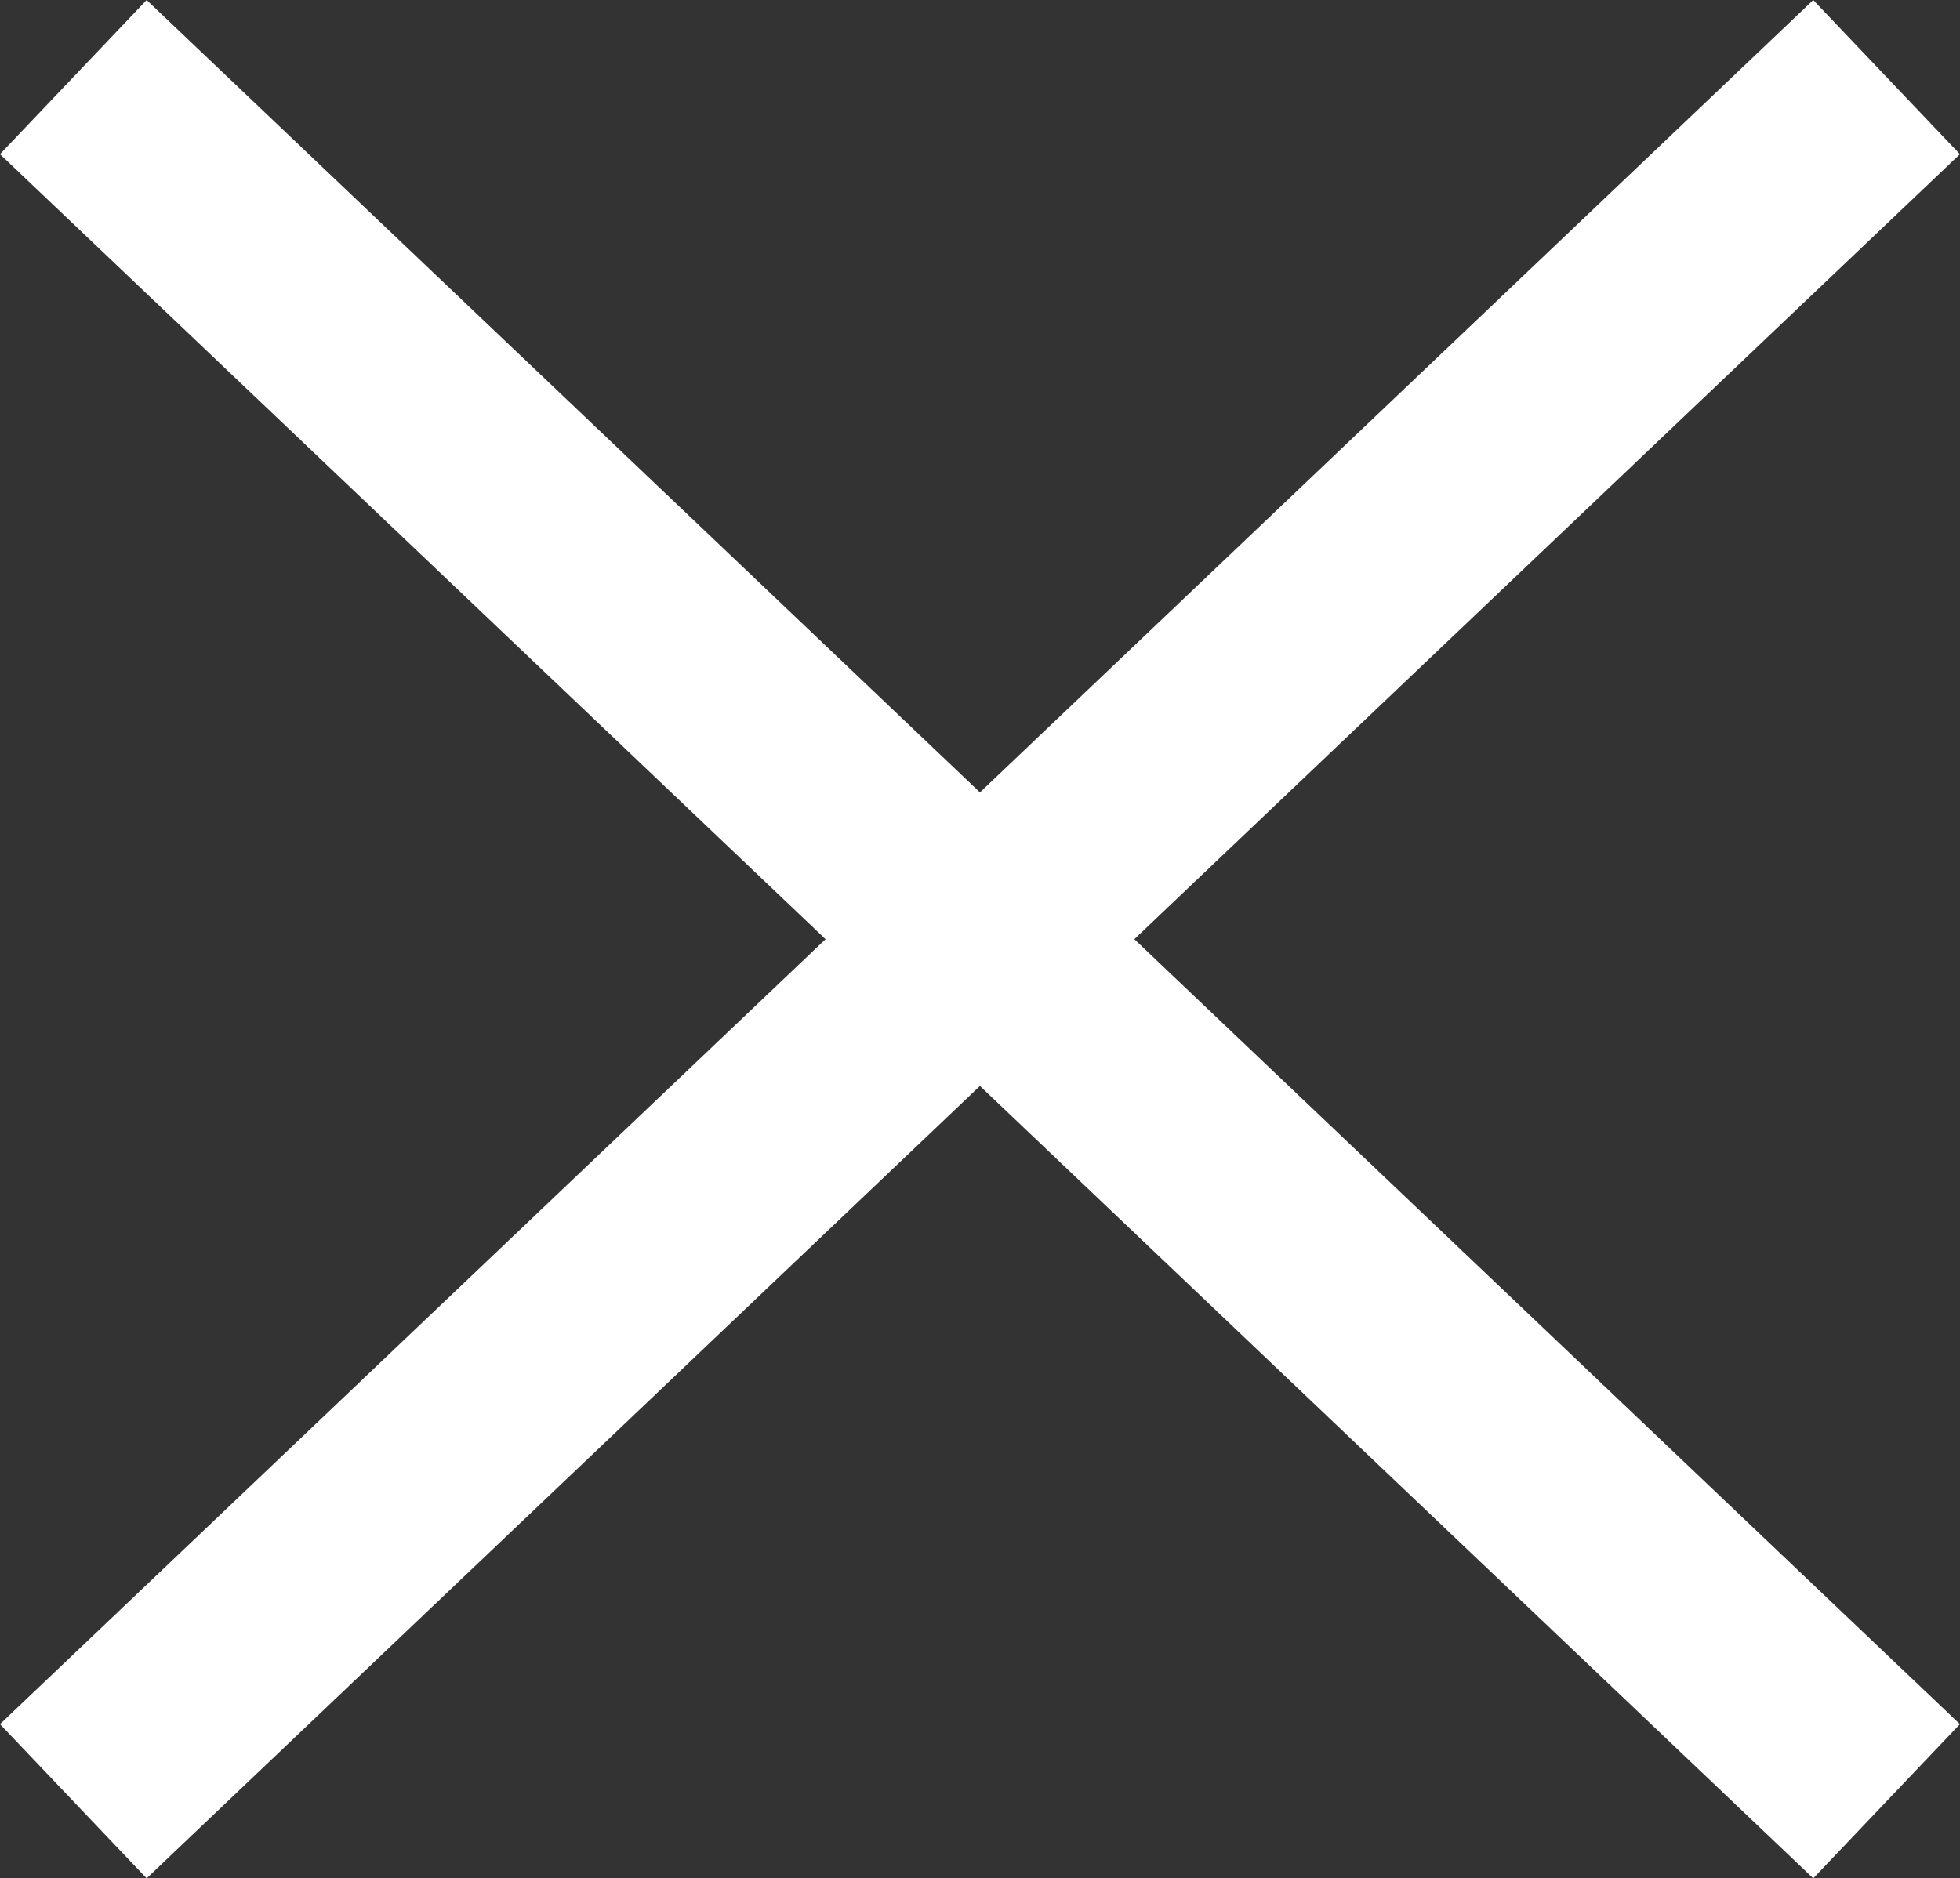
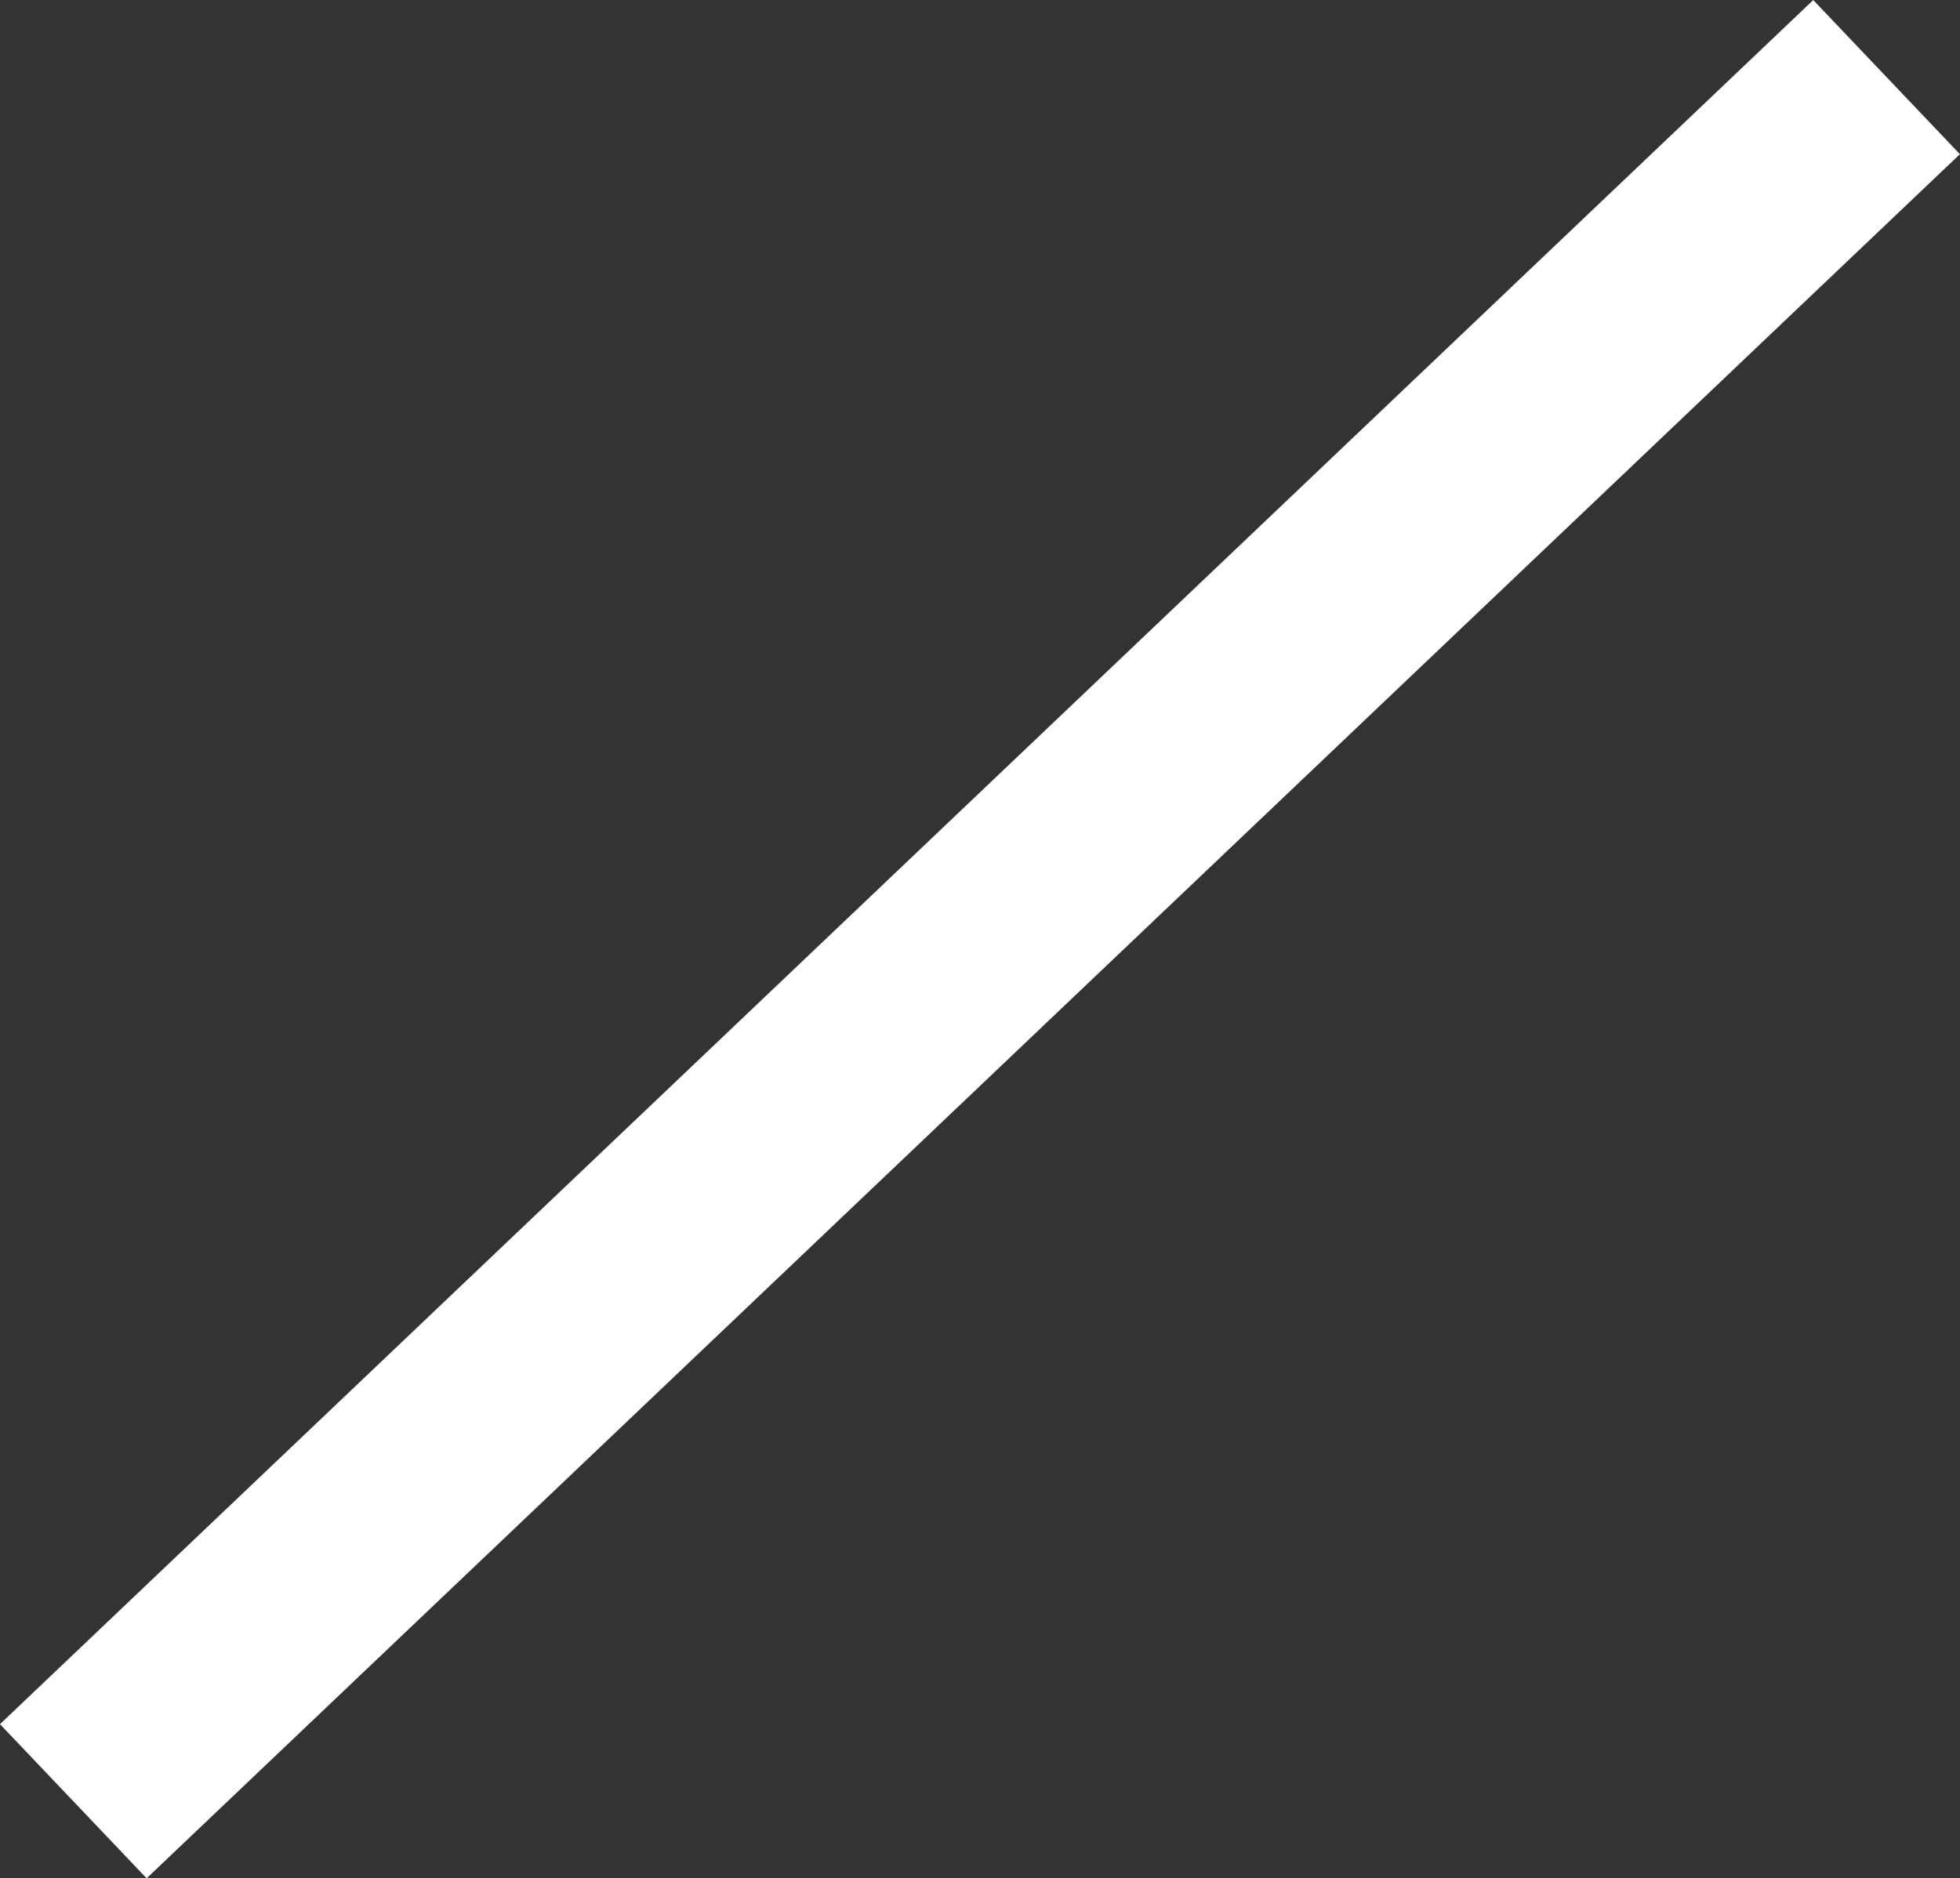
<svg xmlns="http://www.w3.org/2000/svg" width="18.421" height="17.657" viewBox="0 0 18.421 17.657">
  <rect x="0" y="0" width="18.421" height="17.657" fill="#333333" stroke="none" />
  <g id="Groupe_5841" data-name="Groupe 5841" transform="translate(0.689 0.725)">
    <line id="Ligne_966" data-name="Ligne 966" y1="16.208" x2="17.042" fill="none" stroke="#fff" stroke-width="2" />
-     <line id="Ligne_967" data-name="Ligne 967" x1="17.042" y1="16.208" fill="none" stroke="#fff" stroke-width="2" />
  </g>
</svg>